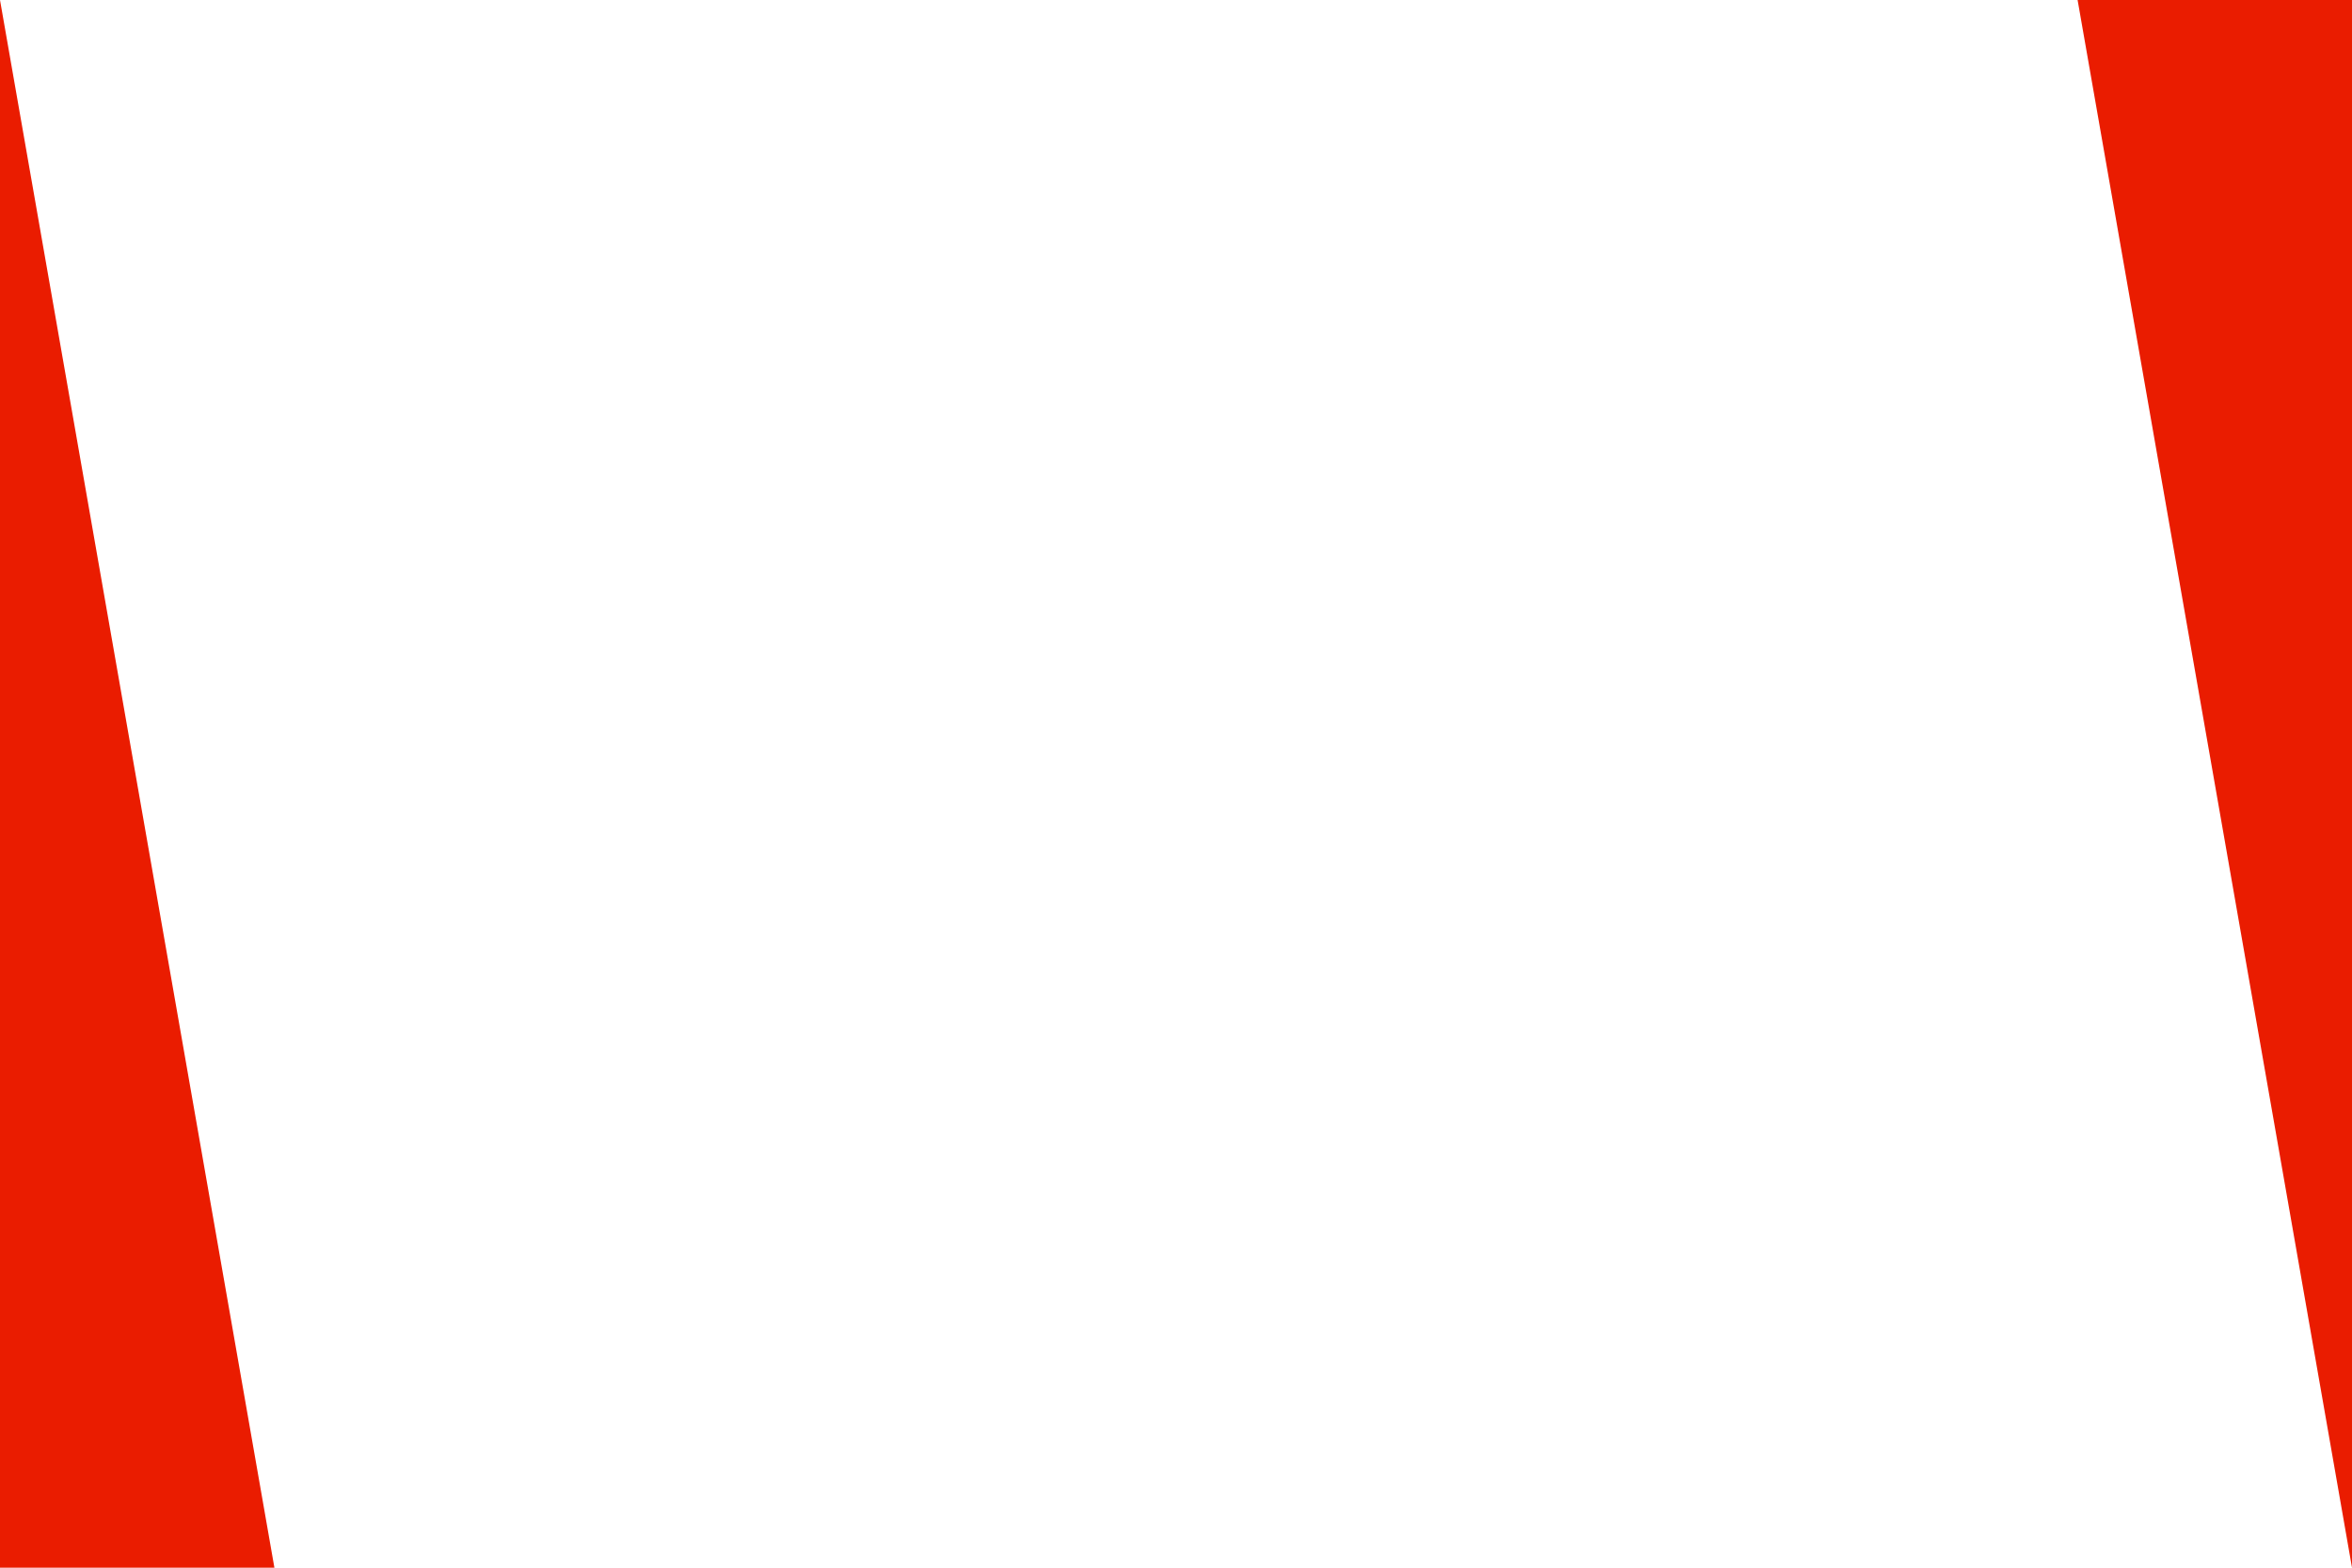
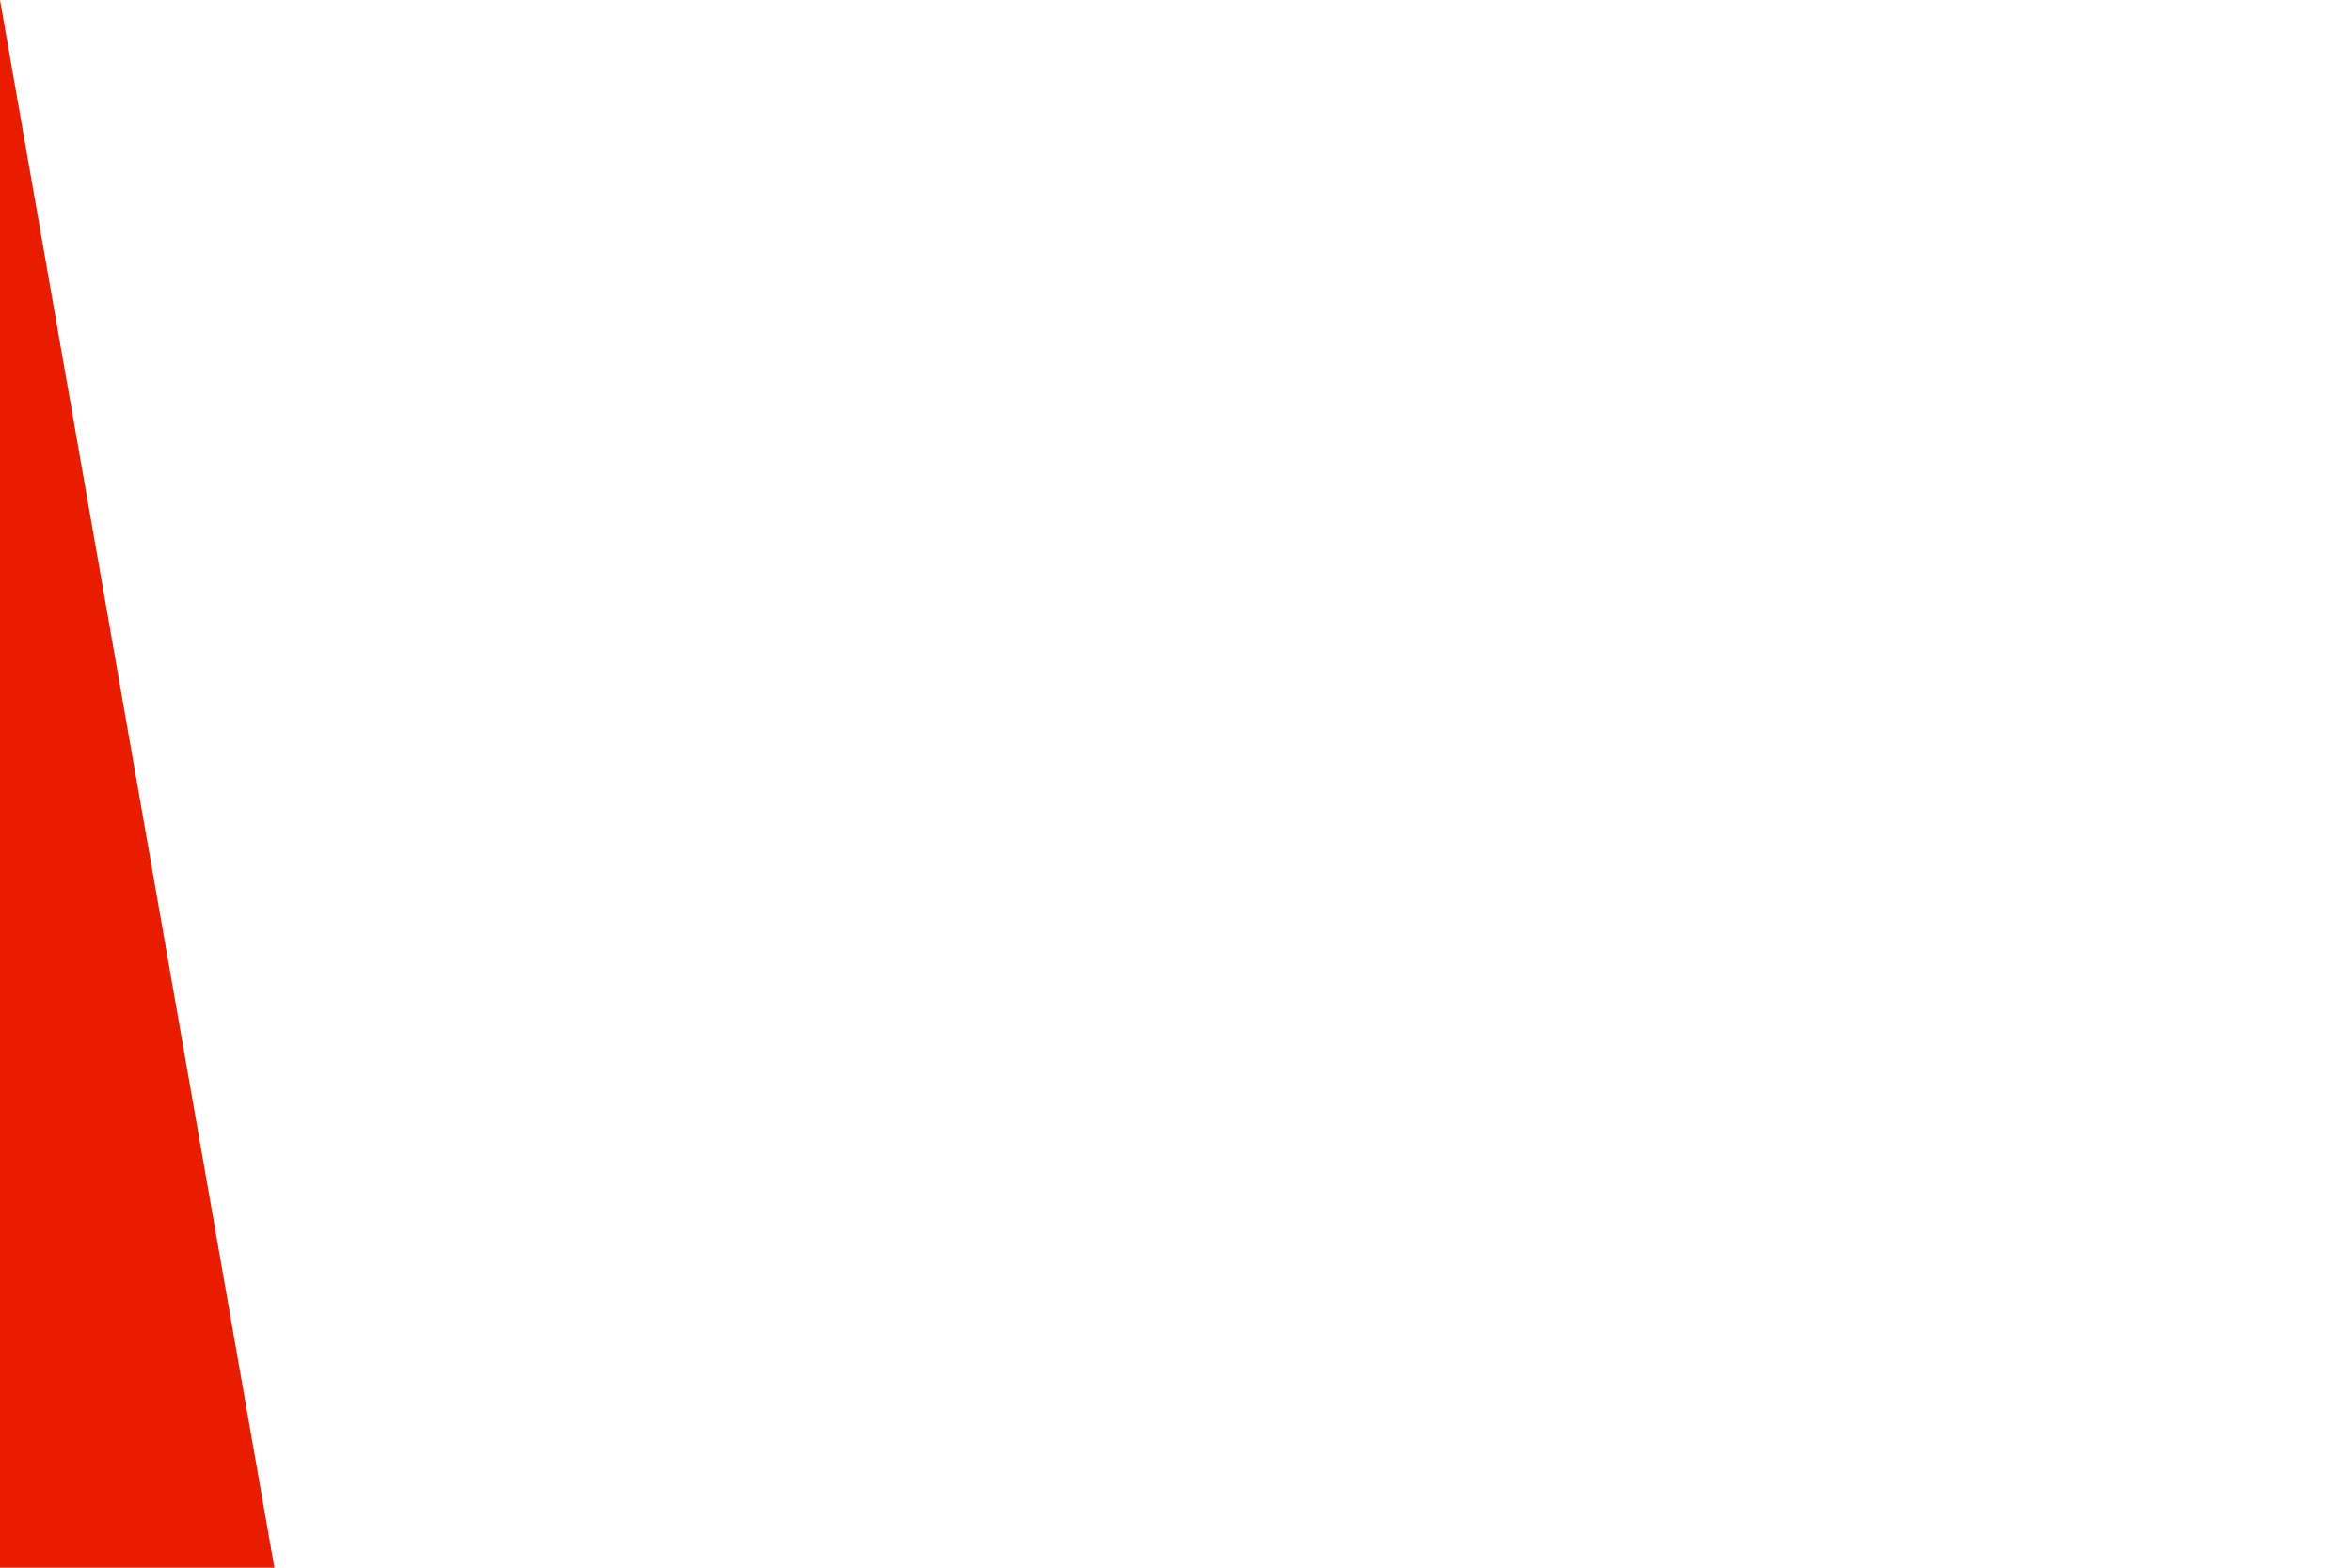
<svg xmlns="http://www.w3.org/2000/svg" version="1.1" id="レイヤー_1" x="0px" y="0px" viewBox="0 0 600 400" style="enable-background:new 0 0 600 400;" xml:space="preserve" preserveAspectRatio="none">
  <style type="text/css">
	.st0{fill:#EA1C00;}
</style>
  <polygon class="st0" points="70,400 0,400 0,0 " />
-   <polygon class="st0" points="530,0 600,0 600,400 " />
</svg>